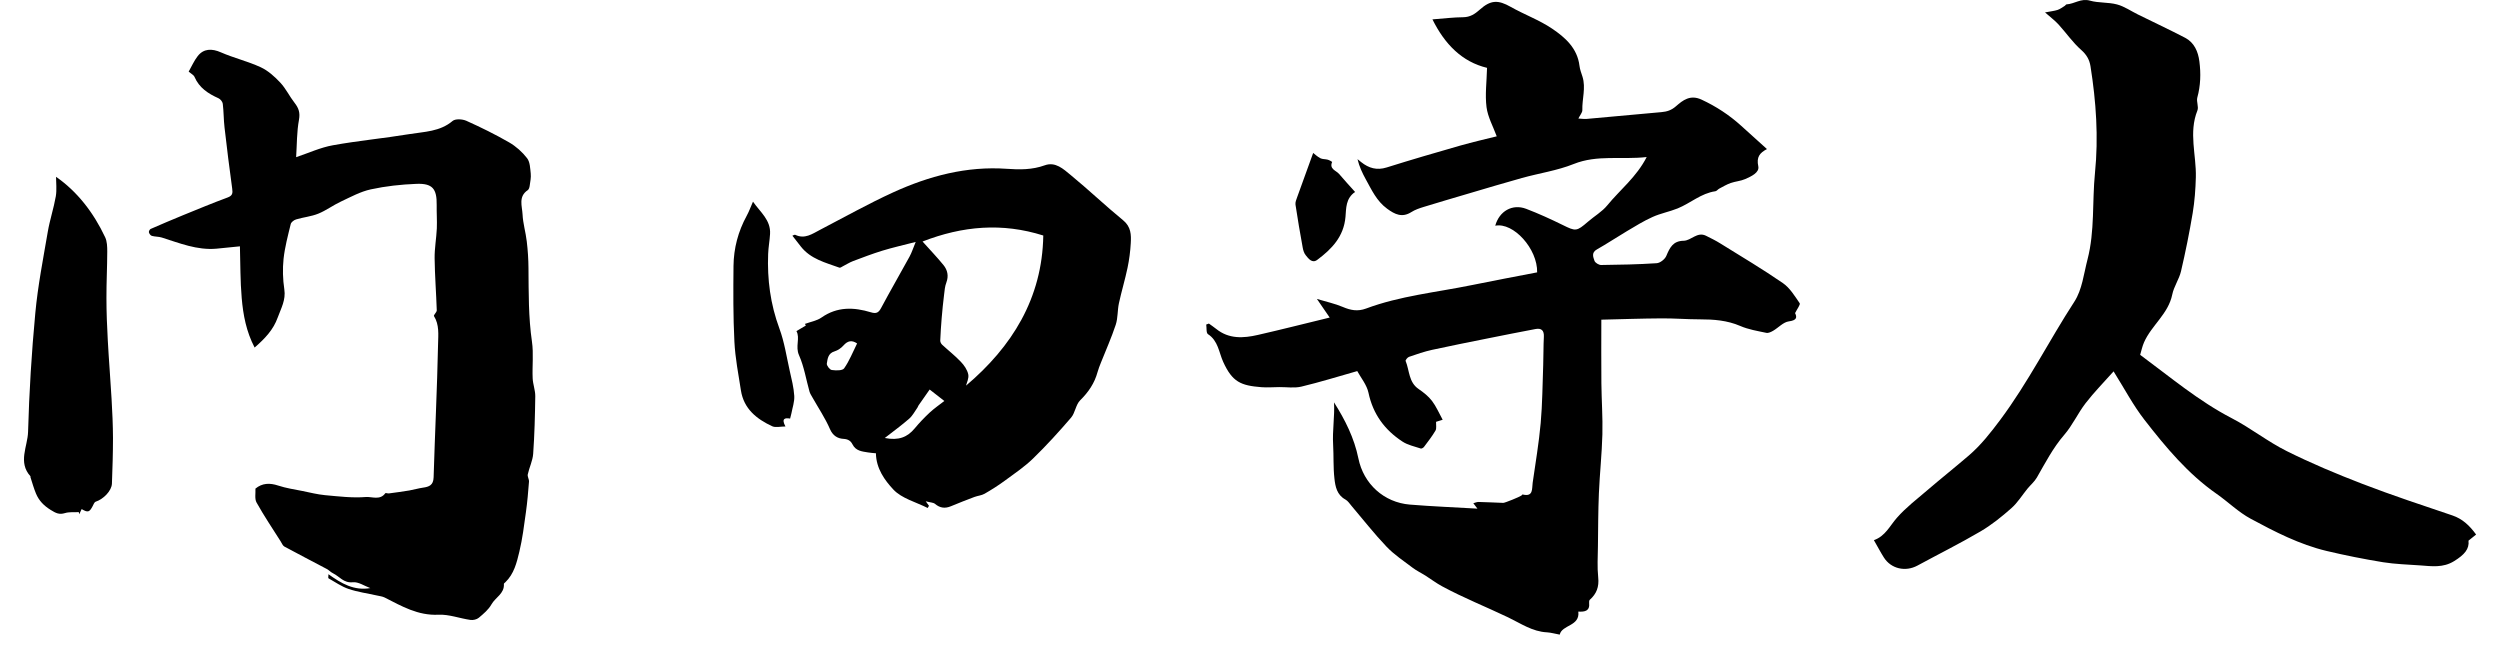
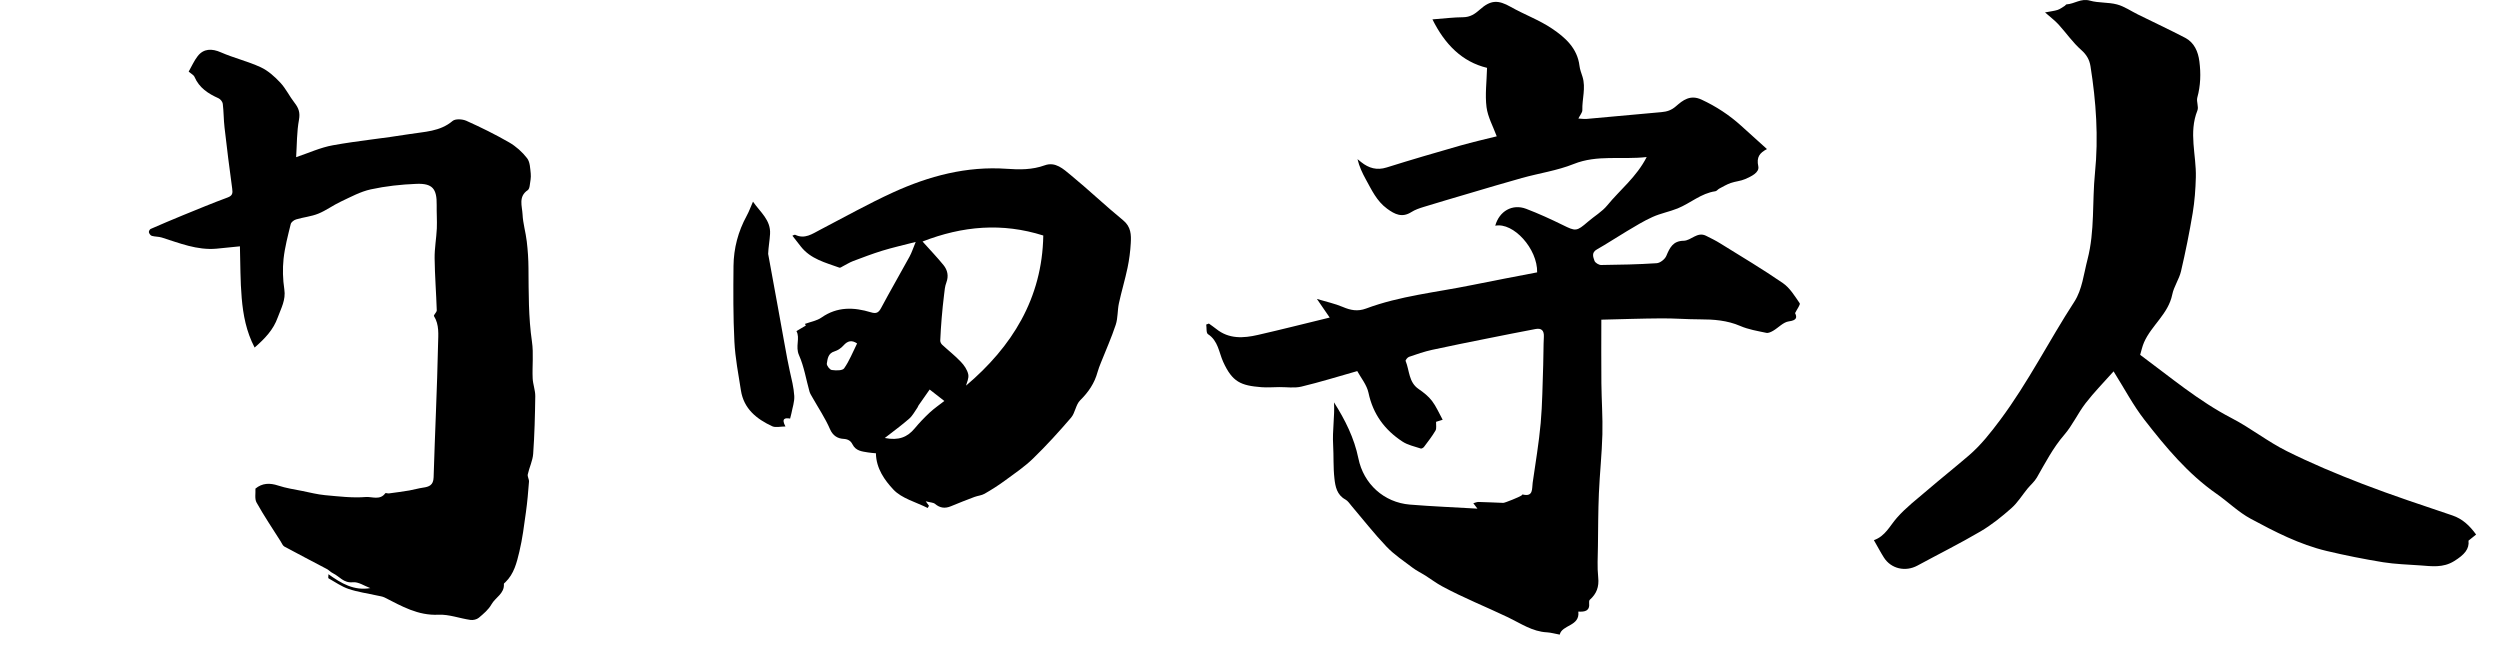
<svg xmlns="http://www.w3.org/2000/svg" width="92" height="24" viewBox="0 0 92 24" fill="none">
  <g clip-path="url(#clip0_454_61)">
    <path d="M65.021 5.487C64.756 5.628 64.632 5.78 64.705 6.119C64.754 6.353 64.442 6.493 64.225 6.589C64.058 6.663 63.864 6.674 63.689 6.735C63.543 6.787 63.407 6.868 63.267 6.942C63.217 6.969 63.177 7.03 63.126 7.038C62.601 7.112 62.209 7.478 61.739 7.669C61.439 7.791 61.112 7.85 60.816 7.984C60.487 8.131 60.179 8.324 59.868 8.508C59.499 8.727 59.141 8.967 58.767 9.178C58.557 9.295 58.629 9.458 58.677 9.598C58.701 9.67 58.836 9.752 58.92 9.752C59.602 9.744 60.285 9.731 60.966 9.686C61.093 9.678 61.269 9.54 61.32 9.418C61.447 9.117 61.564 8.866 61.957 8.86C62.237 8.855 62.455 8.516 62.779 8.675C62.96 8.765 63.143 8.855 63.315 8.963C64.085 9.441 64.865 9.905 65.61 10.418C65.867 10.595 66.046 10.893 66.228 11.158C66.261 11.208 66.135 11.367 66.059 11.522C66.133 11.675 66.13 11.787 65.828 11.827C65.624 11.854 65.448 12.058 65.252 12.172C65.177 12.215 65.077 12.265 65.002 12.249C64.677 12.18 64.341 12.126 64.04 11.995C63.557 11.787 63.062 11.752 62.55 11.752C62.083 11.752 61.616 11.713 61.149 11.716C60.407 11.721 59.666 11.747 58.929 11.764C58.929 12.568 58.923 13.335 58.931 14.103C58.937 14.73 58.984 15.356 58.968 15.982C58.949 16.707 58.87 17.432 58.839 18.158C58.812 18.803 58.812 19.451 58.804 20.098C58.799 20.483 58.774 20.87 58.814 21.25C58.851 21.595 58.754 21.852 58.504 22.073C58.481 22.094 58.475 22.147 58.48 22.183C58.514 22.489 58.321 22.52 58.082 22.507C58.149 23.051 57.479 22.986 57.398 23.354C57.22 23.322 57.076 23.279 56.931 23.27C56.391 23.245 55.957 22.938 55.497 22.718C54.688 22.332 53.853 22 53.066 21.574C52.852 21.459 52.658 21.309 52.453 21.18C52.298 21.082 52.13 21.003 51.986 20.894C51.658 20.645 51.308 20.414 51.026 20.119C50.573 19.645 50.169 19.125 49.744 18.626C49.67 18.54 49.604 18.432 49.509 18.381C49.197 18.211 49.139 17.903 49.107 17.609C49.06 17.197 49.083 16.778 49.059 16.364C49.028 15.845 49.121 15.33 49.092 14.807C49.501 15.452 49.837 16.121 49.989 16.871C50.179 17.805 50.925 18.49 51.883 18.569C52.7 18.636 53.52 18.668 54.37 18.718C54.314 18.644 54.272 18.589 54.218 18.519C54.282 18.503 54.344 18.472 54.406 18.472C54.71 18.479 55.015 18.495 55.32 18.506C55.38 18.508 55.933 18.281 55.991 18.235C56.005 18.224 56.02 18.195 56.029 18.196C56.434 18.297 56.371 17.986 56.402 17.768C56.506 17.038 56.631 16.309 56.697 15.574C56.761 14.862 56.764 14.144 56.79 13.43C56.803 13.085 56.795 12.739 56.814 12.395C56.827 12.159 56.723 12.068 56.508 12.108C55.911 12.219 55.315 12.341 54.72 12.459C54.046 12.596 53.37 12.727 52.698 12.875C52.411 12.939 52.13 13.035 51.852 13.132C51.796 13.151 51.714 13.254 51.727 13.284C51.872 13.636 51.835 14.067 52.209 14.319C52.388 14.441 52.568 14.584 52.698 14.754C52.85 14.953 52.95 15.192 53.09 15.447C52.953 15.489 52.887 15.51 52.847 15.523C52.843 15.646 52.871 15.767 52.826 15.845C52.703 16.055 52.55 16.25 52.404 16.445C52.379 16.479 52.315 16.516 52.282 16.505C52.054 16.428 51.804 16.378 51.608 16.248C50.959 15.823 50.527 15.243 50.361 14.457C50.299 14.162 50.079 13.9 49.947 13.656C49.248 13.854 48.574 14.064 47.889 14.228C47.63 14.289 47.346 14.242 47.073 14.245C46.857 14.247 46.639 14.265 46.423 14.249C45.663 14.189 45.352 14.061 45.013 13.316C44.856 12.97 44.83 12.54 44.453 12.297C44.384 12.252 44.408 12.065 44.389 11.943L44.487 11.907C44.576 11.973 44.669 12.034 44.755 12.103C45.223 12.482 45.756 12.448 46.292 12.325C47.162 12.126 48.027 11.906 48.933 11.686C48.782 11.466 48.646 11.267 48.462 11.001C48.818 11.108 49.129 11.174 49.416 11.296C49.702 11.418 49.96 11.469 50.269 11.355C51.519 10.888 52.847 10.76 54.144 10.495C54.951 10.33 55.761 10.179 56.567 10.023C56.585 9.155 55.693 8.173 55.025 8.306C55.173 7.77 55.656 7.491 56.164 7.685C56.62 7.859 57.068 8.064 57.506 8.279C57.987 8.516 58.015 8.523 58.437 8.159C58.672 7.955 58.955 7.793 59.148 7.557C59.618 6.982 60.223 6.515 60.598 5.779C59.669 5.885 58.782 5.686 57.91 6.036C57.304 6.279 56.639 6.374 56.005 6.551C55.343 6.734 54.685 6.934 54.024 7.128C53.48 7.289 52.934 7.448 52.392 7.615C52.237 7.663 52.077 7.716 51.942 7.802C51.599 8.021 51.334 7.892 51.044 7.679C50.66 7.398 50.477 6.987 50.26 6.597C50.134 6.368 50.021 6.129 49.956 5.856C50.002 5.893 50.047 5.93 50.093 5.967C50.373 6.19 50.668 6.276 51.031 6.162C51.928 5.88 52.831 5.617 53.735 5.358C54.202 5.225 54.677 5.118 55.08 5.017C54.946 4.654 54.751 4.307 54.704 3.943C54.646 3.486 54.71 3.012 54.723 2.497C53.805 2.276 53.168 1.63 52.714 0.713C53.141 0.68 53.492 0.637 53.844 0.634C54.099 0.632 54.277 0.515 54.454 0.356C54.86 -0.006 55.131 -0.01 55.598 0.255C56.095 0.536 56.644 0.735 57.116 1.053C57.597 1.377 58.047 1.773 58.125 2.422C58.141 2.558 58.194 2.691 58.236 2.824C58.364 3.235 58.218 3.644 58.23 4.055C58.231 4.142 58.148 4.232 58.084 4.362C58.197 4.368 58.294 4.384 58.389 4.376C59.306 4.294 60.224 4.208 61.144 4.126C61.346 4.108 61.507 4.058 61.678 3.908C61.927 3.691 62.2 3.471 62.619 3.667C63.156 3.917 63.636 4.232 64.071 4.625C64.381 4.906 64.692 5.185 65.031 5.492L65.021 5.487Z" fill="black" />
    <path d="M6.945 2.632C7.054 2.443 7.141 2.236 7.276 2.064C7.496 1.783 7.8 1.781 8.128 1.926C8.606 2.135 9.123 2.256 9.595 2.475C9.867 2.601 10.11 2.821 10.318 3.044C10.522 3.263 10.654 3.547 10.84 3.784C10.991 3.977 11.05 4.145 11.002 4.41C10.92 4.855 10.928 5.315 10.898 5.784C11.363 5.628 11.795 5.427 12.249 5.346C13.183 5.177 14.131 5.089 15.068 4.935C15.614 4.845 16.19 4.847 16.657 4.45C16.758 4.365 17.018 4.381 17.161 4.445C17.698 4.686 18.23 4.948 18.738 5.241C18.989 5.386 19.22 5.593 19.396 5.821C19.506 5.962 19.51 6.193 19.531 6.387C19.546 6.532 19.515 6.681 19.494 6.827C19.486 6.888 19.465 6.968 19.422 6.997C19.067 7.233 19.215 7.586 19.23 7.889C19.245 8.223 19.347 8.55 19.385 8.884C19.424 9.21 19.446 9.539 19.448 9.866C19.456 10.77 19.445 11.673 19.576 12.573C19.64 13.015 19.582 13.472 19.602 13.921C19.611 14.143 19.701 14.363 19.698 14.582C19.688 15.289 19.671 15.995 19.621 16.699C19.603 16.954 19.478 17.201 19.422 17.457C19.404 17.538 19.473 17.636 19.467 17.723C19.438 18.102 19.406 18.48 19.353 18.856C19.286 19.341 19.226 19.828 19.112 20.303C19.016 20.705 18.916 21.12 18.597 21.427C18.576 21.446 18.541 21.47 18.543 21.489C18.568 21.846 18.228 21.985 18.085 22.242C17.978 22.434 17.792 22.589 17.618 22.735C17.544 22.797 17.41 22.828 17.31 22.813C16.917 22.757 16.522 22.603 16.136 22.622C15.38 22.659 14.78 22.306 14.154 21.988C14.07 21.947 13.969 21.936 13.876 21.915C13.526 21.836 13.167 21.788 12.83 21.674C12.568 21.586 12.332 21.419 12.088 21.281C12.072 21.273 12.087 21.212 12.087 21.131C12.562 21.472 13.029 21.746 13.627 21.642C13.411 21.563 13.186 21.404 12.981 21.427C12.645 21.462 12.493 21.212 12.257 21.098C12.172 21.058 12.106 20.981 12.023 20.937C11.504 20.661 10.983 20.395 10.466 20.114C10.403 20.08 10.371 19.989 10.328 19.922C10.028 19.448 9.713 18.981 9.441 18.493C9.365 18.357 9.41 18.153 9.4 17.981C9.651 17.774 9.927 17.766 10.238 17.869C10.525 17.964 10.829 18.009 11.126 18.068C11.403 18.124 11.681 18.196 11.962 18.222C12.461 18.267 12.968 18.33 13.462 18.29C13.688 18.272 13.985 18.421 14.179 18.151C14.194 18.132 14.266 18.163 14.309 18.158C14.56 18.124 14.81 18.092 15.059 18.05C15.229 18.021 15.394 17.97 15.564 17.946C15.792 17.914 15.948 17.856 15.957 17.566C16.006 15.929 16.087 14.294 16.121 12.655C16.128 12.32 16.171 11.952 15.97 11.631C15.948 11.596 16.075 11.49 16.073 11.42C16.052 10.783 16.002 10.145 15.994 9.508C15.989 9.142 16.058 8.775 16.075 8.407C16.087 8.12 16.065 7.833 16.07 7.544C16.079 6.946 15.917 6.742 15.32 6.766C14.76 6.788 14.195 6.849 13.648 6.968C13.265 7.051 12.904 7.25 12.543 7.419C12.258 7.552 12.002 7.746 11.713 7.863C11.454 7.968 11.167 7.993 10.898 8.074C10.819 8.096 10.716 8.175 10.699 8.245C10.596 8.669 10.482 9.094 10.435 9.526C10.397 9.895 10.407 10.279 10.463 10.646C10.524 11.041 10.342 11.347 10.22 11.684C10.062 12.129 9.757 12.453 9.37 12.79C9.062 12.201 8.948 11.588 8.895 10.97C8.84 10.344 8.848 9.714 8.829 9.065C8.502 9.098 8.231 9.128 7.959 9.152C7.25 9.213 6.608 8.947 5.953 8.741C5.836 8.704 5.706 8.714 5.588 8.68C5.541 8.667 5.493 8.602 5.48 8.55C5.47 8.515 5.509 8.441 5.544 8.425C5.936 8.253 6.329 8.087 6.725 7.924C7.273 7.701 7.82 7.473 8.375 7.268C8.558 7.201 8.569 7.109 8.545 6.942C8.442 6.195 8.349 5.445 8.263 4.694C8.229 4.404 8.234 4.108 8.198 3.818C8.189 3.744 8.112 3.648 8.041 3.616C7.661 3.446 7.33 3.232 7.157 2.828C7.128 2.759 7.035 2.715 6.942 2.634L6.945 2.632Z" fill="black" />
    <path d="M75.25 0.458C75.46 0.418 75.593 0.405 75.72 0.365C75.814 0.334 75.898 0.267 75.986 0.214C76.01 0.199 76.026 0.162 76.049 0.161C76.338 0.145 76.58 -0.07 76.907 0.023C77.228 0.114 77.585 0.077 77.909 0.164C78.178 0.236 78.421 0.408 78.676 0.533C79.255 0.819 79.839 1.092 80.412 1.39C80.752 1.567 80.892 1.905 80.937 2.258C80.995 2.703 80.983 3.149 80.861 3.59C80.821 3.738 80.919 3.929 80.865 4.065C80.537 4.882 80.828 5.705 80.807 6.522C80.796 6.962 80.763 7.406 80.691 7.84C80.571 8.558 80.427 9.274 80.261 9.983C80.192 10.277 79.998 10.545 79.939 10.839C79.794 11.553 79.175 11.972 78.9 12.599C78.836 12.745 78.804 12.904 78.758 13.058C79.862 13.873 80.908 14.758 82.134 15.393C82.829 15.754 83.453 16.253 84.153 16.601C85.058 17.052 85.995 17.445 86.94 17.808C88.03 18.227 89.142 18.595 90.248 18.968C90.618 19.094 90.877 19.336 91.121 19.671C91.034 19.742 90.946 19.812 90.841 19.896C90.877 20.204 90.69 20.416 90.307 20.652C89.903 20.901 89.489 20.838 89.066 20.807C88.609 20.774 88.147 20.762 87.696 20.69C86.999 20.576 86.305 20.438 85.618 20.275C84.623 20.037 83.716 19.57 82.826 19.09C82.376 18.848 81.999 18.473 81.576 18.177C80.515 17.438 79.7 16.457 78.918 15.452C78.502 14.918 78.183 14.308 77.78 13.666C77.419 14.072 77.061 14.435 76.752 14.835C76.466 15.205 76.27 15.648 75.965 16.001C75.55 16.481 75.267 17.033 74.956 17.574C74.869 17.725 74.725 17.845 74.612 17.982C74.415 18.222 74.25 18.497 74.02 18.7C73.664 19.015 73.289 19.318 72.881 19.557C72.122 20.002 71.334 20.395 70.561 20.814C70.119 21.053 69.591 20.933 69.326 20.515C69.2 20.316 69.091 20.106 68.959 19.878C69.381 19.731 69.545 19.35 69.806 19.055C70.137 18.678 70.544 18.367 70.928 18.038C71.43 17.608 71.949 17.195 72.451 16.764C72.897 16.382 73.253 15.926 73.608 15.452C74.637 14.072 75.405 12.535 76.339 11.097C76.623 10.659 76.684 10.07 76.821 9.545C77.092 8.502 76.989 7.425 77.095 6.366C77.228 5.047 77.137 3.741 76.93 2.436C76.891 2.196 76.787 2.014 76.59 1.839C76.278 1.565 76.037 1.212 75.755 0.902C75.624 0.758 75.463 0.639 75.256 0.456L75.25 0.458Z" fill="black" />
    <path d="M34.067 18.447C34.144 18.553 34.165 18.583 34.186 18.614C34.17 18.641 34.155 18.668 34.139 18.694C33.708 18.476 33.181 18.344 32.873 18.012C32.562 17.678 32.242 17.245 32.234 16.68C32.145 16.672 32.042 16.667 31.941 16.649C31.719 16.613 31.493 16.595 31.371 16.351C31.308 16.226 31.212 16.16 31.039 16.15C30.832 16.139 30.651 16.04 30.543 15.791C30.366 15.383 30.113 15.008 29.893 14.618C29.856 14.55 29.811 14.485 29.79 14.412C29.664 13.965 29.591 13.493 29.404 13.072C29.259 12.748 29.453 12.443 29.309 12.185C29.447 12.103 29.553 12.041 29.657 11.978C29.644 11.959 29.631 11.94 29.62 11.92C29.826 11.843 30.06 11.806 30.233 11.684C30.811 11.28 31.422 11.302 32.05 11.493C32.25 11.554 32.334 11.506 32.428 11.328C32.766 10.694 33.127 10.073 33.472 9.442C33.552 9.296 33.603 9.133 33.698 8.903C33.236 9.022 32.851 9.109 32.474 9.224C32.108 9.337 31.75 9.473 31.393 9.608C31.262 9.658 31.142 9.736 31.015 9.8C30.975 9.821 30.923 9.861 30.891 9.85C30.378 9.664 29.831 9.534 29.469 9.07C29.37 8.943 29.27 8.817 29.16 8.674C29.19 8.664 29.238 8.629 29.266 8.642C29.619 8.81 29.891 8.606 30.179 8.457C31.073 7.993 31.952 7.498 32.867 7.08C34.189 6.477 35.572 6.108 37.05 6.212C37.517 6.246 37.986 6.251 38.445 6.084C38.841 5.939 39.135 6.223 39.4 6.44C40.057 6.979 40.674 7.568 41.332 8.107C41.624 8.346 41.63 8.642 41.612 8.951C41.595 9.253 41.556 9.556 41.494 9.852C41.402 10.291 41.271 10.723 41.176 11.161C41.12 11.421 41.141 11.702 41.059 11.951C40.903 12.424 40.698 12.882 40.513 13.347C40.468 13.461 40.422 13.575 40.39 13.692C40.279 14.101 40.056 14.43 39.751 14.73C39.587 14.891 39.568 15.191 39.416 15.369C38.969 15.889 38.507 16.398 38.016 16.874C37.7 17.181 37.328 17.431 36.97 17.694C36.734 17.867 36.485 18.025 36.23 18.171C36.121 18.233 35.981 18.243 35.859 18.288C35.569 18.397 35.28 18.511 34.993 18.63C34.776 18.72 34.592 18.697 34.409 18.543C34.345 18.49 34.234 18.492 34.065 18.447H34.067ZM33.951 8.889C34.239 9.21 34.491 9.473 34.72 9.754C34.869 9.938 34.917 10.155 34.826 10.397C34.773 10.535 34.76 10.689 34.743 10.839C34.707 11.129 34.677 11.421 34.653 11.713C34.63 11.986 34.613 12.26 34.601 12.535C34.6 12.585 34.632 12.649 34.669 12.684C34.897 12.896 35.144 13.087 35.357 13.312C35.481 13.44 35.596 13.608 35.632 13.777C35.662 13.92 35.574 14.088 35.55 14.191C37.236 12.764 38.355 10.986 38.393 8.667C36.88 8.188 35.426 8.314 33.951 8.887V8.889ZM34.213 14.332C34.054 14.557 33.927 14.738 33.801 14.921C33.785 14.944 33.78 14.974 33.764 14.996C33.666 15.134 33.586 15.295 33.462 15.404C33.192 15.642 32.9 15.852 32.56 16.118C33.075 16.221 33.395 16.084 33.658 15.768C33.83 15.561 34.016 15.367 34.211 15.184C34.378 15.029 34.571 14.897 34.752 14.756C34.553 14.6 34.377 14.462 34.211 14.334L34.213 14.332ZM31.541 12.639C31.35 12.509 31.196 12.536 31.04 12.713C30.955 12.809 30.833 12.894 30.712 12.93C30.472 13 30.455 13.204 30.427 13.379C30.416 13.451 30.535 13.607 30.609 13.616C30.76 13.637 31.002 13.644 31.064 13.555C31.254 13.286 31.377 12.968 31.541 12.639Z" fill="black" />
-     <path d="M2.896 18.846C2.728 18.856 2.55 18.833 2.394 18.881C2.179 18.947 2.057 18.885 1.866 18.766C1.609 18.607 1.434 18.424 1.324 18.163C1.242 17.967 1.186 17.76 1.12 17.558C1.117 17.55 1.126 17.535 1.123 17.53C0.651 17.012 1.017 16.433 1.033 15.893C1.073 14.433 1.163 12.971 1.3 11.516C1.393 10.518 1.588 9.527 1.757 8.537C1.832 8.094 1.978 7.664 2.054 7.223C2.095 6.976 2.062 6.718 2.062 6.507C2.837 7.043 3.44 7.817 3.869 8.73C3.943 8.886 3.947 9.083 3.947 9.261C3.946 9.829 3.915 10.397 3.917 10.965C3.917 11.487 3.938 12.01 3.967 12.531C4.005 13.249 4.066 13.965 4.106 14.682C4.134 15.16 4.156 15.64 4.158 16.12C4.158 16.678 4.14 17.238 4.119 17.797C4.109 18.061 3.809 18.368 3.521 18.463C3.469 18.48 3.439 18.573 3.405 18.634C3.291 18.851 3.232 18.869 3.005 18.734C2.975 18.798 2.946 18.861 2.917 18.923L2.899 18.846H2.896Z" fill="black" />
-     <path d="M27.712 7.423C27.971 7.802 28.369 8.093 28.338 8.611C28.324 8.855 28.277 9.097 28.268 9.343C28.231 10.285 28.351 11.196 28.682 12.09C28.866 12.587 28.945 13.125 29.062 13.646C29.131 13.951 29.21 14.26 29.229 14.569C29.242 14.781 29.163 15.001 29.123 15.216C29.112 15.274 29.096 15.33 29.076 15.404C28.901 15.373 28.739 15.388 28.905 15.694C28.72 15.694 28.544 15.744 28.417 15.686C27.844 15.42 27.372 15.044 27.266 14.369C27.173 13.772 27.056 13.175 27.026 12.575C26.979 11.647 26.984 10.716 26.993 9.789C27 9.137 27.163 8.518 27.478 7.942C27.565 7.783 27.626 7.611 27.709 7.423H27.712Z" fill="black" />
-     <path d="M48.325 5.628C48.375 5.666 48.473 5.761 48.588 5.822C48.667 5.864 48.773 5.851 48.863 5.877C48.922 5.893 49.025 5.955 49.023 5.959C48.908 6.225 49.171 6.273 49.28 6.403C49.466 6.623 49.662 6.835 49.867 7.064C49.518 7.303 49.542 7.666 49.514 7.98C49.452 8.709 49.007 9.166 48.473 9.564C48.29 9.701 48.154 9.523 48.048 9.389C47.991 9.317 47.959 9.216 47.942 9.125C47.845 8.595 47.754 8.064 47.674 7.531C47.661 7.444 47.704 7.343 47.736 7.255C47.931 6.711 48.129 6.167 48.325 5.628Z" fill="black" />
+     <path d="M27.712 7.423C27.971 7.802 28.369 8.093 28.338 8.611C28.324 8.855 28.277 9.097 28.268 9.343C28.866 12.587 28.945 13.125 29.062 13.646C29.131 13.951 29.21 14.26 29.229 14.569C29.242 14.781 29.163 15.001 29.123 15.216C29.112 15.274 29.096 15.33 29.076 15.404C28.901 15.373 28.739 15.388 28.905 15.694C28.72 15.694 28.544 15.744 28.417 15.686C27.844 15.42 27.372 15.044 27.266 14.369C27.173 13.772 27.056 13.175 27.026 12.575C26.979 11.647 26.984 10.716 26.993 9.789C27 9.137 27.163 8.518 27.478 7.942C27.565 7.783 27.626 7.611 27.709 7.423H27.712Z" fill="black" />
  </g>
  <defs>
    <clipPath id="clip0_454_61">
      <rect width="90.238" height="23.352" fill="white" transform="translate(0.881)" />
    </clipPath>
  </defs>
</svg>